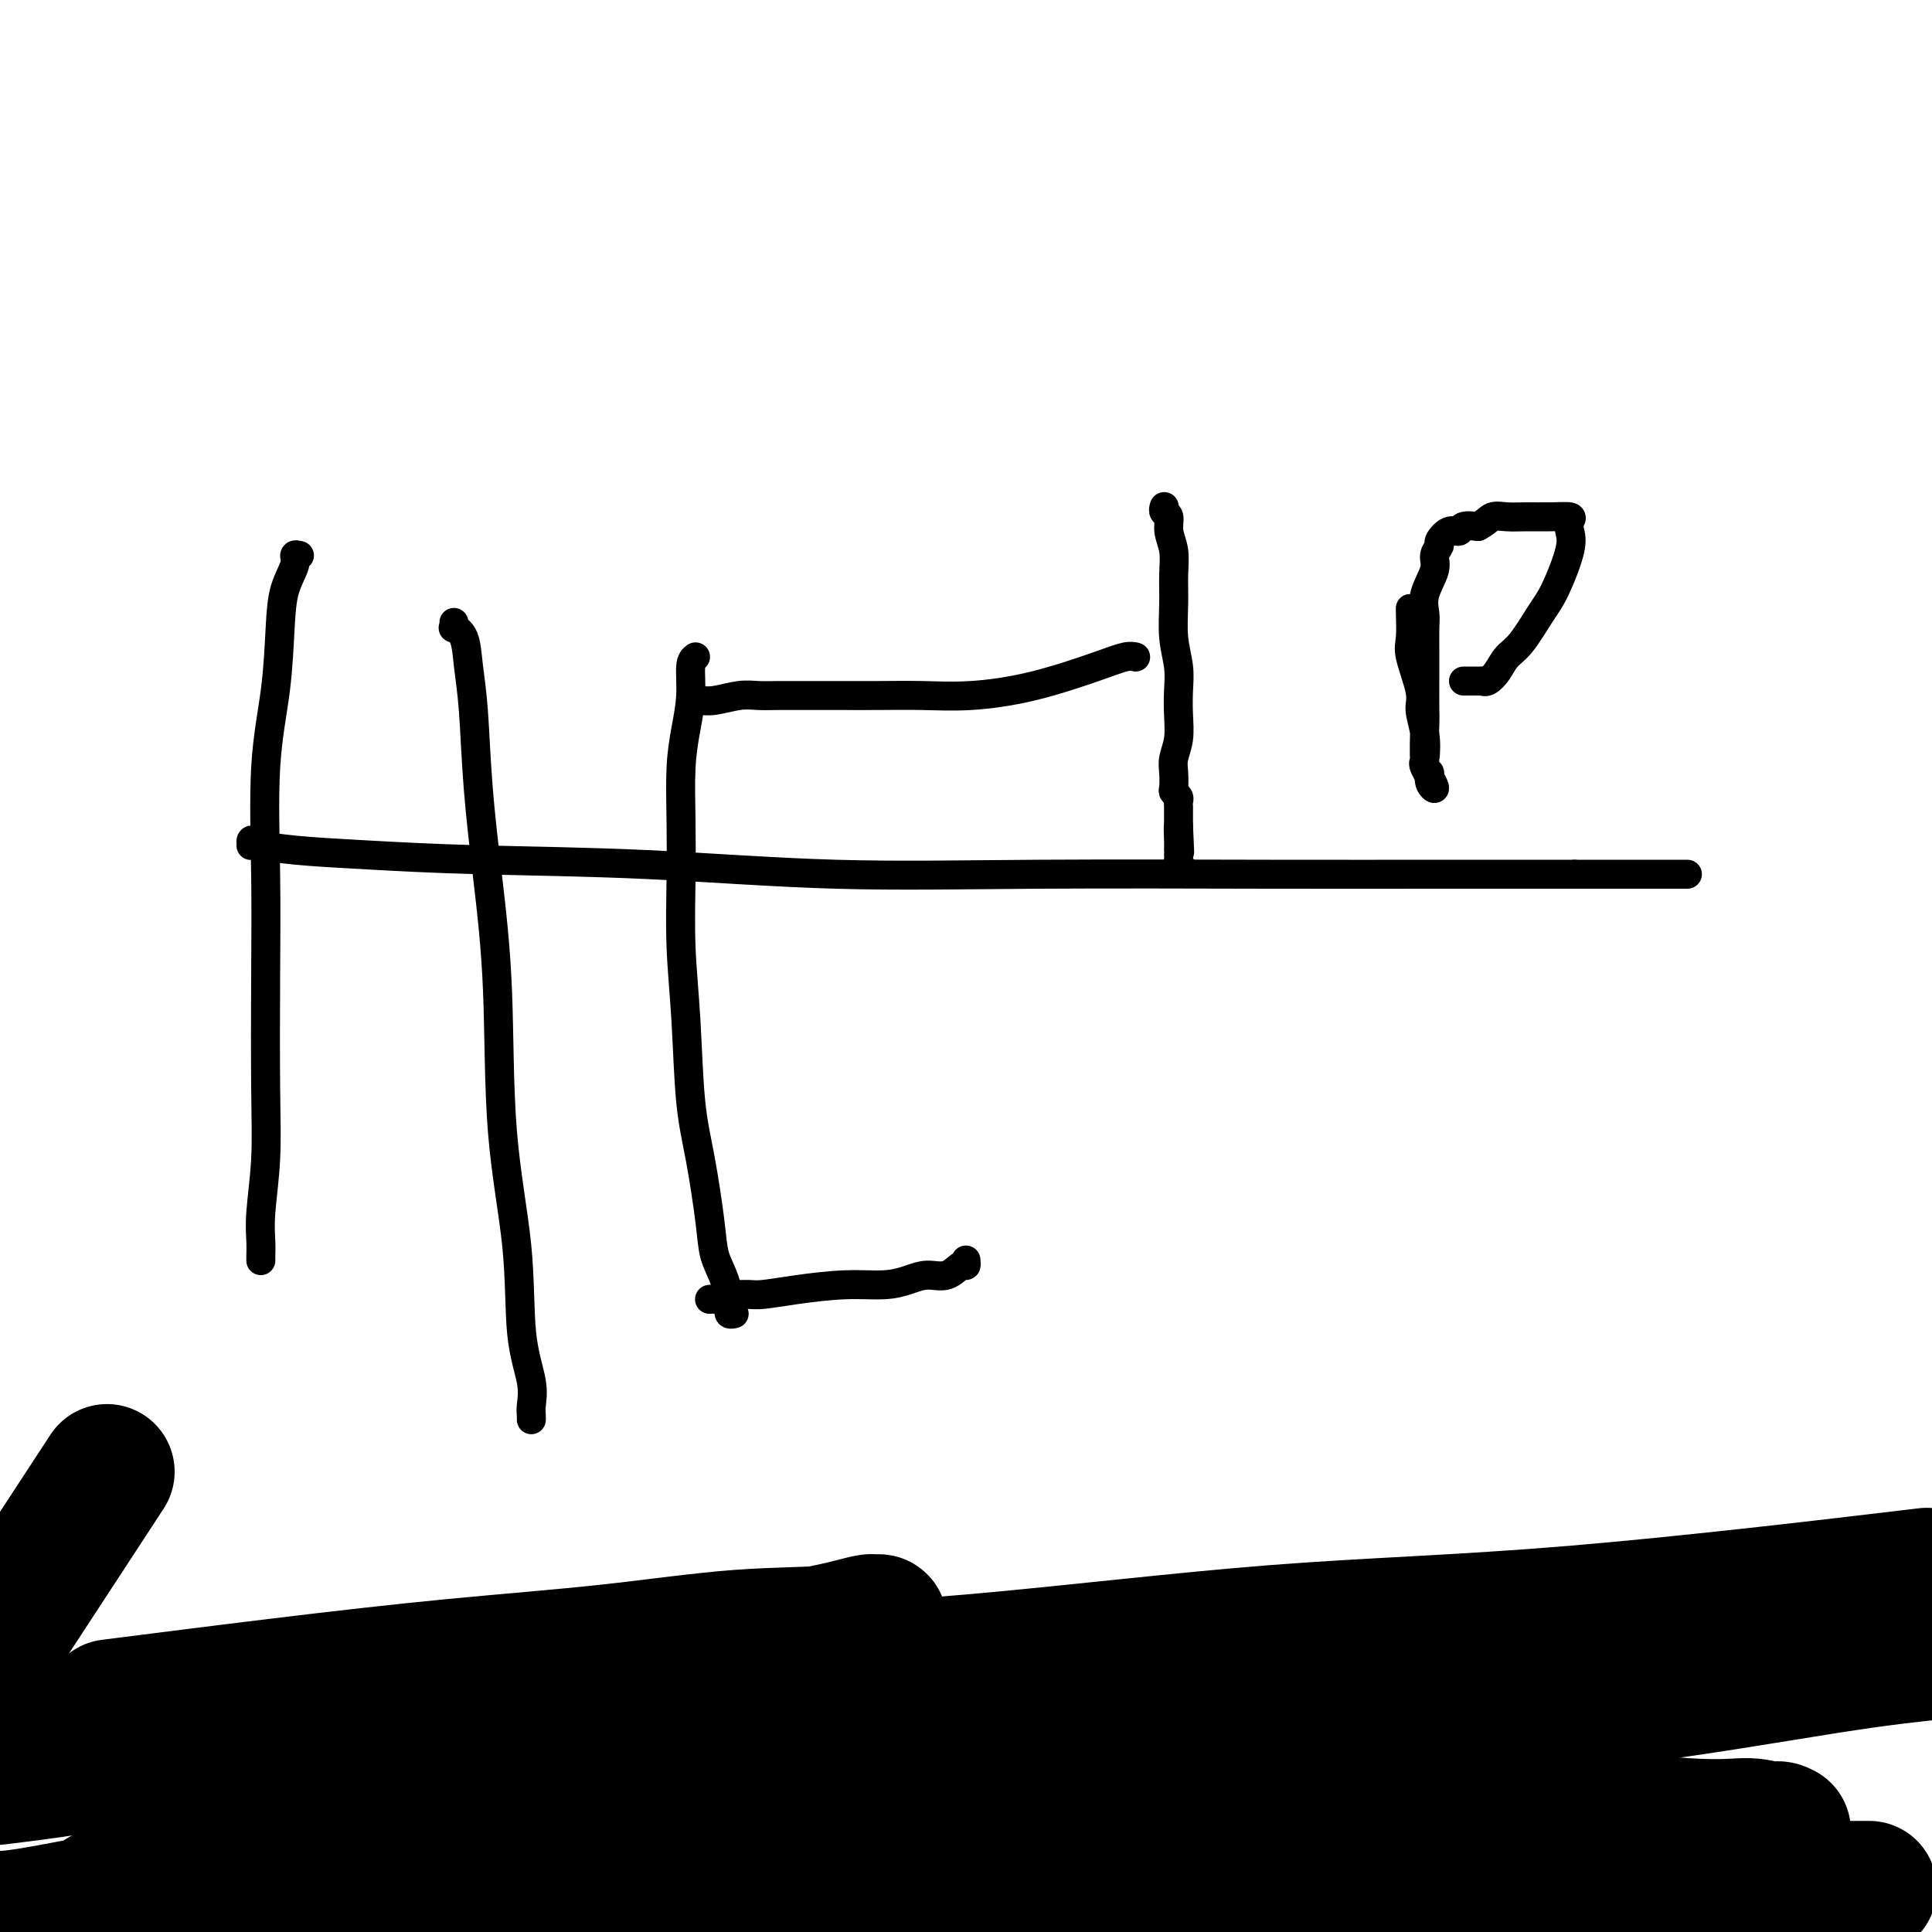
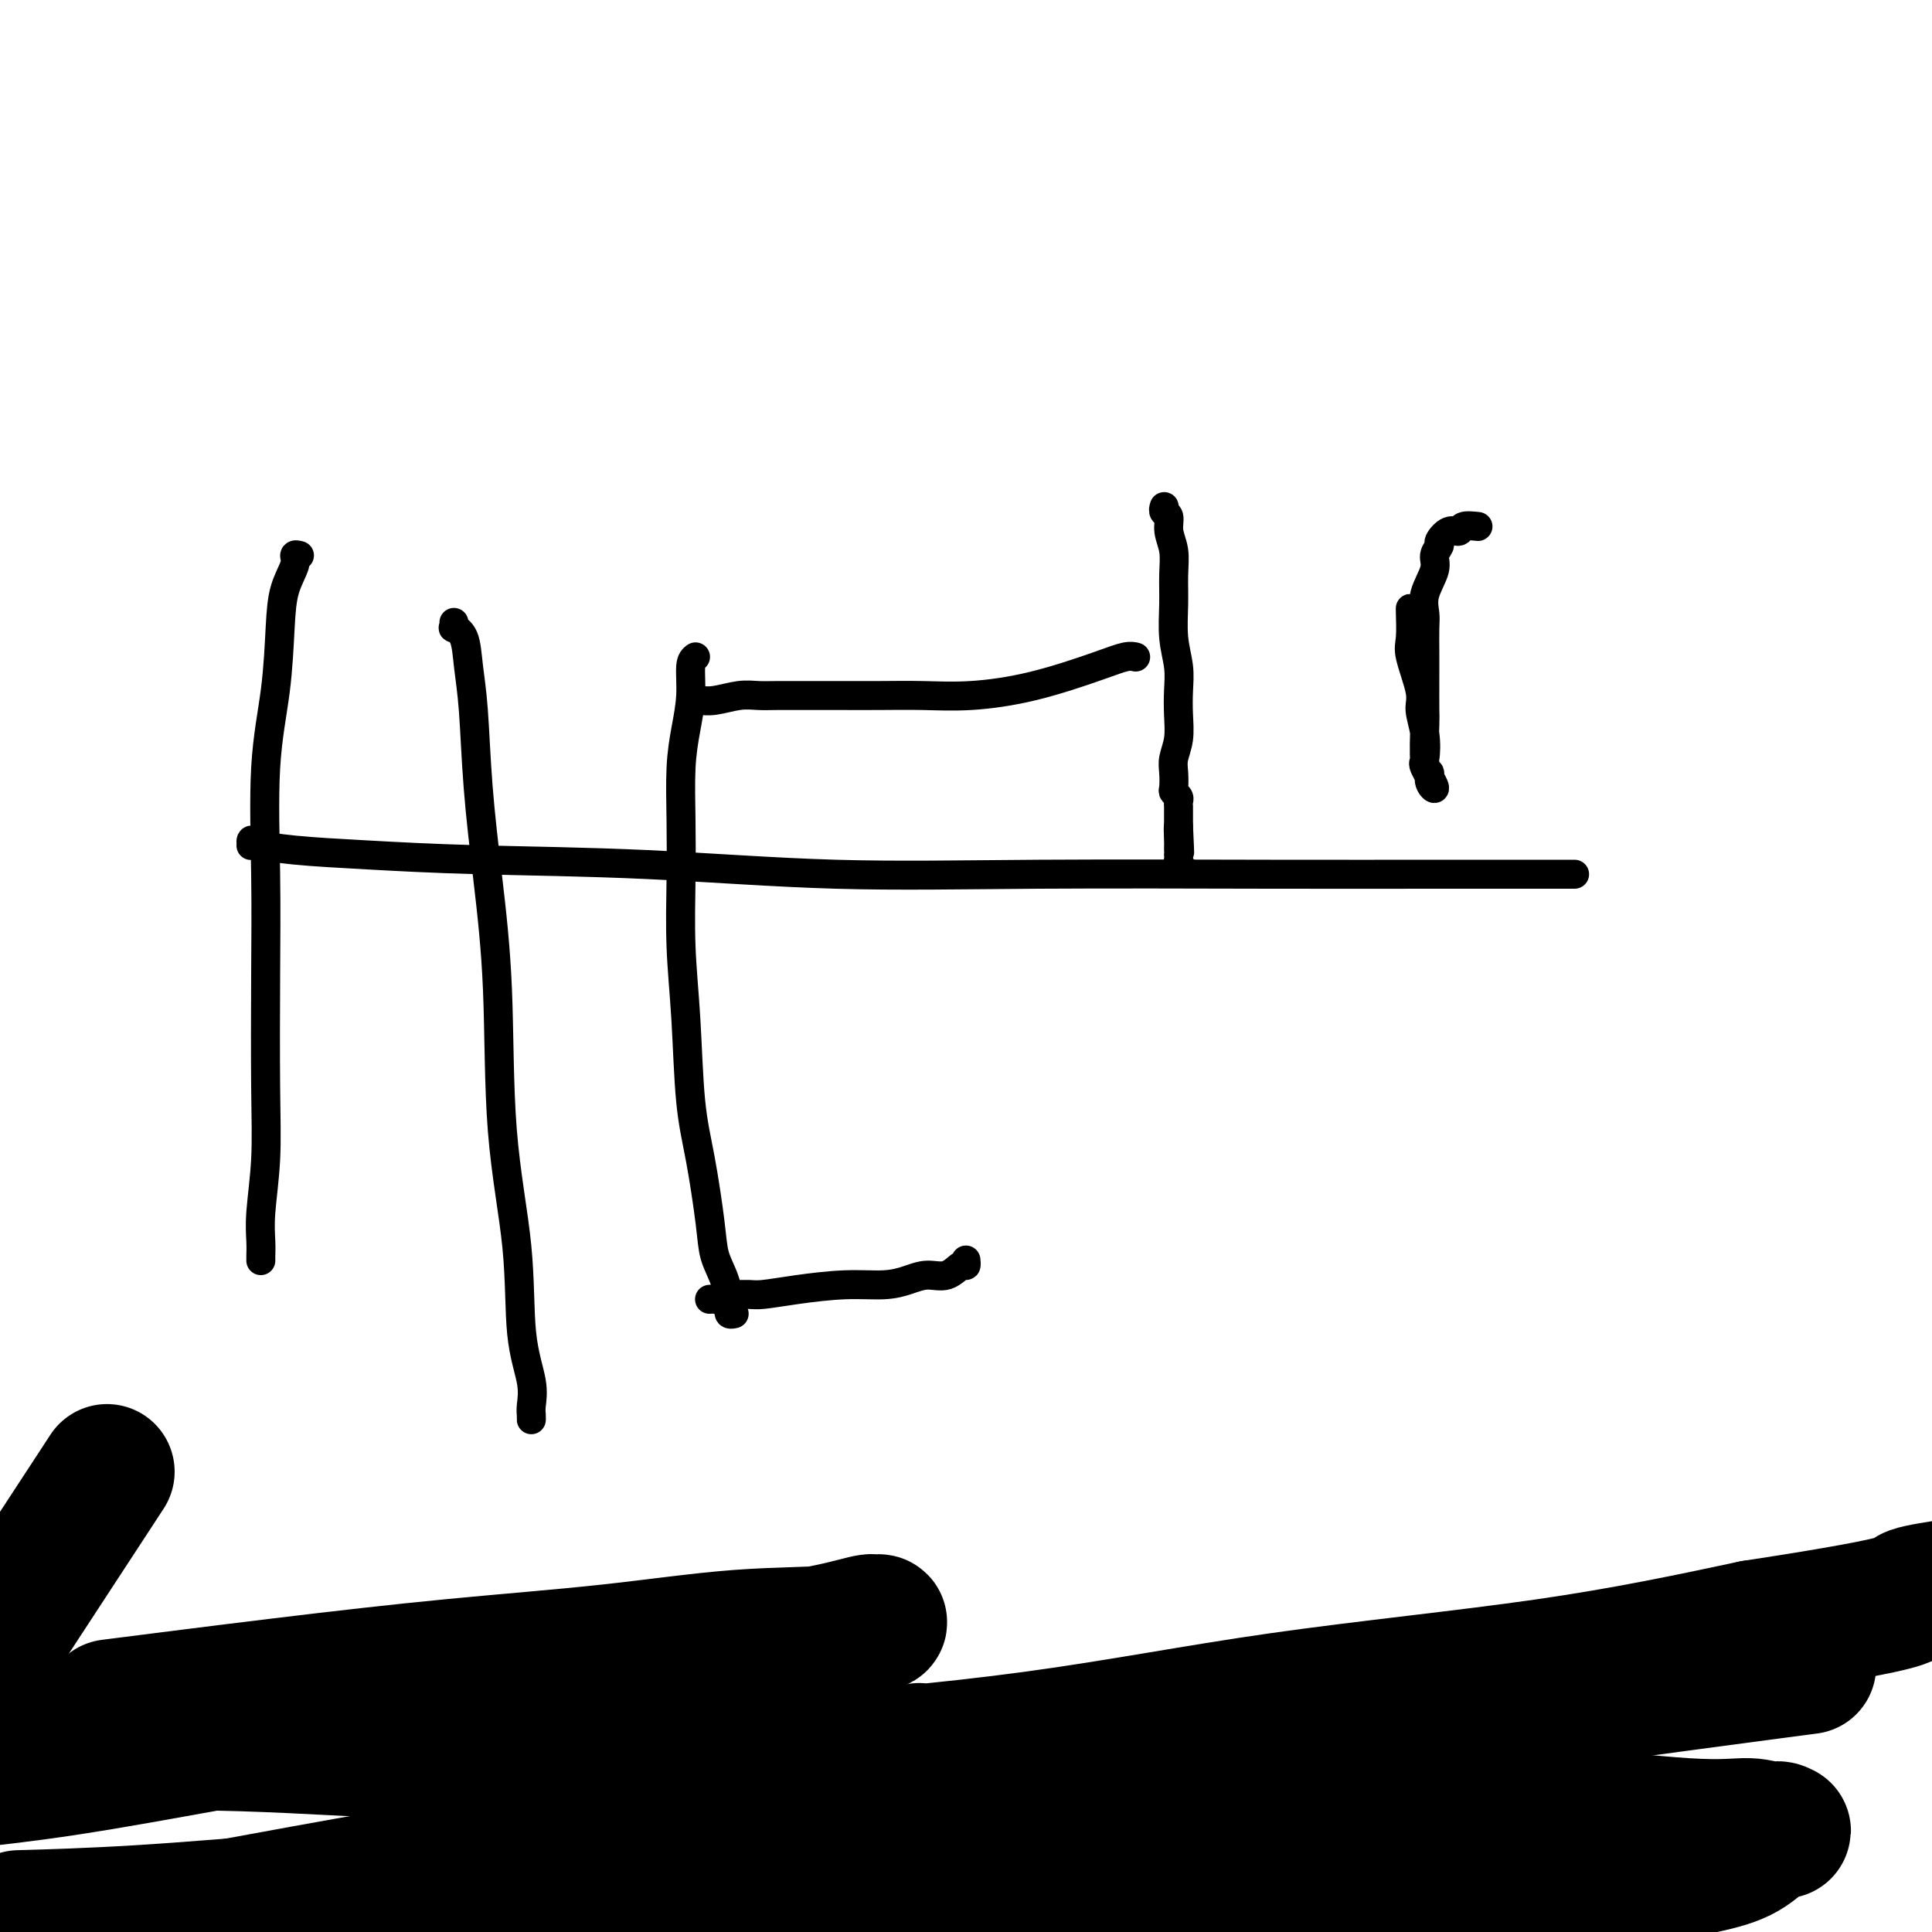
<svg xmlns="http://www.w3.org/2000/svg" viewBox="0 0 400 400" version="1.1">
  <g fill="none" stroke="#000000" stroke-width="6" stroke-linecap="round" stroke-linejoin="round">
    <path d="M62,115c-0.476,-0.118 -0.952,-0.236 -1,0c-0.048,0.236 0.334,0.826 0,2c-0.334,1.174 -1.382,2.931 -2,5c-0.618,2.069 -0.807,4.451 -1,8c-0.193,3.549 -0.392,8.264 -1,13c-0.608,4.736 -1.626,9.493 -2,16c-0.374,6.507 -0.104,14.763 0,22c0.104,7.237 0.042,13.454 0,21c-0.042,7.546 -0.064,16.421 0,23c0.064,6.579 0.213,10.863 0,15c-0.213,4.137 -0.789,8.128 -1,11c-0.211,2.872 -0.057,4.626 0,6c0.057,1.374 0.015,2.370 0,3c-0.015,0.630 -0.004,0.894 0,1c0.004,0.106 0.002,0.053 0,0" />
    <path d="M94,129c-0.015,-0.120 -0.029,-0.240 0,0c0.029,0.240 0.102,0.839 0,1c-0.102,0.161 -0.379,-0.115 0,0c0.379,0.115 1.414,0.621 2,2c0.586,1.379 0.725,3.633 1,6c0.275,2.367 0.687,4.848 1,9c0.313,4.152 0.525,9.974 1,16c0.475,6.026 1.211,12.258 2,19c0.789,6.742 1.630,13.996 2,23c0.370,9.004 0.267,19.757 1,29c0.733,9.243 2.302,16.977 3,24c0.698,7.023 0.527,13.337 1,18c0.473,4.663 1.591,7.677 2,10c0.409,2.323 0.110,3.957 0,5c-0.110,1.043 -0.029,1.496 0,2c0.029,0.504 0.008,1.059 0,1c-0.008,-0.059 -0.002,-0.731 0,-1c0.002,-0.269 0.001,-0.134 0,0" />
    <path d="M54,174c0.082,-0.009 0.164,-0.017 0,0c-0.164,0.017 -0.575,0.060 -1,0c-0.425,-0.060 -0.866,-0.223 -1,0c-0.134,0.223 0.037,0.834 0,1c-0.037,0.166 -0.281,-0.111 1,0c1.281,0.111 4.089,0.612 8,1c3.911,0.388 8.925,0.664 15,1c6.075,0.336 13.210,0.731 23,1c9.790,0.269 22.236,0.412 35,1c12.764,0.588 25.846,1.622 39,2c13.154,0.378 26.382,0.101 42,0c15.618,-0.101 33.628,-0.027 48,0c14.372,0.027 25.106,0.008 35,0c9.894,-0.008 18.947,-0.004 28,0" />
-     <path d="M326,181c27.232,0.000 18.814,0.000 17,0c-1.814,0.000 2.978,0.000 5,0c2.022,-0.000 1.275,0.000 1,0c-0.275,0.000 -0.079,0.000 0,0c0.079,0.000 0.039,0.000 0,0" />
    <path d="M144,136c-0.445,0.332 -0.890,0.664 -1,2c-0.110,1.336 0.114,3.677 0,6c-0.114,2.323 -0.567,4.628 -1,7c-0.433,2.372 -0.845,4.810 -1,8c-0.155,3.190 -0.053,7.133 0,11c0.053,3.867 0.058,7.657 0,12c-0.058,4.343 -0.180,9.238 0,14c0.180,4.762 0.663,9.392 1,15c0.337,5.608 0.527,12.193 1,17c0.473,4.807 1.227,7.837 2,12c0.773,4.163 1.565,9.459 2,13c0.435,3.541 0.513,5.327 1,7c0.487,1.673 1.385,3.233 2,5c0.615,1.767 0.948,3.742 1,5c0.052,1.258 -0.178,1.800 0,2c0.178,0.200 0.765,0.057 1,0c0.235,-0.057 0.117,-0.029 0,0" />
    <path d="M144,145c0.208,-0.030 0.416,-0.061 1,0c0.584,0.061 1.543,0.212 3,0c1.457,-0.212 3.412,-0.789 5,-1c1.588,-0.211 2.809,-0.056 4,0c1.191,0.056 2.352,0.015 4,0c1.648,-0.015 3.782,-0.003 6,0c2.218,0.003 4.519,-0.003 7,0c2.481,0.003 5.142,0.016 8,0c2.858,-0.016 5.914,-0.061 9,0c3.086,0.061 6.204,0.226 10,0c3.796,-0.226 8.271,-0.845 13,-2c4.729,-1.155 9.711,-2.846 13,-4c3.289,-1.154 4.886,-1.772 6,-2c1.114,-0.228 1.747,-0.065 2,0c0.253,0.065 0.127,0.033 0,0" />
    <path d="M147,269c-0.088,0.008 -0.176,0.016 0,0c0.176,-0.016 0.617,-0.057 1,0c0.383,0.057 0.708,0.212 1,0c0.292,-0.212 0.552,-0.792 1,-1c0.448,-0.208 1.086,-0.046 2,0c0.914,0.046 2.106,-0.026 3,0c0.894,0.026 1.491,0.148 3,0c1.509,-0.148 3.929,-0.566 7,-1c3.071,-0.434 6.793,-0.885 10,-1c3.207,-0.115 5.899,0.105 8,0c2.101,-0.105 3.610,-0.535 5,-1c1.390,-0.465 2.660,-0.965 4,-1c1.340,-0.035 2.751,0.397 4,0c1.249,-0.397 2.335,-1.622 3,-2c0.665,-0.378 0.910,0.090 1,0c0.090,-0.090 0.026,-0.740 0,-1c-0.026,-0.260 -0.013,-0.130 0,0" />
    <path d="M241,105c0.033,-0.101 0.065,-0.202 0,0c-0.065,0.202 -0.228,0.706 0,1c0.228,0.294 0.846,0.379 1,1c0.154,0.621 -0.156,1.778 0,3c0.156,1.222 0.778,2.510 1,4c0.222,1.490 0.046,3.181 0,5c-0.046,1.819 0.040,3.766 0,6c-0.040,2.234 -0.206,4.754 0,7c0.206,2.246 0.783,4.219 1,6c0.217,1.781 0.072,3.372 0,5c-0.072,1.628 -0.072,3.294 0,5c0.072,1.706 0.214,3.451 0,5c-0.214,1.549 -0.786,2.901 -1,4c-0.214,1.099 -0.072,1.943 0,3c0.072,1.057 0.072,2.326 0,3c-0.072,0.674 -0.215,0.754 0,1c0.215,0.246 0.790,0.657 1,1c0.210,0.343 0.056,0.618 0,1c-0.056,0.382 -0.015,0.871 0,1c0.015,0.129 0.004,-0.104 0,0c-0.004,0.104 -0.001,0.543 0,1c0.001,0.457 0.000,0.931 0,1c-0.000,0.069 -0.000,-0.266 0,0c0.000,0.266 0.000,1.133 0,2" />
    <path d="M244,171c0.464,10.308 0.124,3.078 0,1c-0.124,-2.078 -0.033,0.998 0,2c0.033,1.002 0.009,-0.068 0,0c-0.009,0.068 -0.003,1.275 0,2c0.003,0.725 0.005,0.969 0,1c-0.005,0.031 -0.015,-0.149 0,0c0.015,0.149 0.056,0.628 0,1c-0.056,0.372 -0.207,0.639 0,1c0.207,0.361 0.774,0.818 1,1c0.226,0.182 0.113,0.091 0,0" />
    <path d="M292,126c-0.017,-0.073 -0.034,-0.145 0,1c0.034,1.145 0.118,3.508 0,5c-0.118,1.492 -0.437,2.113 0,4c0.437,1.887 1.632,5.041 2,7c0.368,1.959 -0.089,2.722 0,4c0.089,1.278 0.724,3.069 1,5c0.276,1.931 0.194,4.002 0,5c-0.194,0.998 -0.501,0.923 0,2c0.501,1.077 1.808,3.307 2,4c0.192,0.693 -0.733,-0.152 -1,-1c-0.267,-0.848 0.125,-1.700 0,-2c-0.125,-0.300 -0.765,-0.049 -1,-2c-0.235,-1.951 -0.063,-6.105 0,-8c0.063,-1.895 0.017,-1.532 0,-3c-0.017,-1.468 -0.007,-4.768 0,-7c0.007,-2.232 0.010,-3.395 0,-5c-0.010,-1.605 -0.032,-3.651 0,-5c0.032,-1.349 0.118,-2.001 0,-3c-0.118,-0.999 -0.439,-2.346 0,-4c0.439,-1.654 1.640,-3.614 2,-5c0.360,-1.386 -0.121,-2.199 0,-3c0.121,-0.801 0.843,-1.591 1,-2c0.157,-0.409 -0.251,-0.435 0,-1c0.251,-0.565 1.160,-1.667 2,-2c0.840,-0.333 1.611,0.103 2,0c0.389,-0.103 0.397,-0.744 1,-1c0.603,-0.256 1.802,-0.128 3,0" />
-     <path d="M306,109c1.783,-0.917 2.240,-1.711 3,-2c0.760,-0.289 1.822,-0.075 3,0c1.178,0.075 2.473,0.011 4,0c1.527,-0.011 3.287,0.029 5,0c1.713,-0.029 3.378,-0.129 4,0c0.622,0.129 0.201,0.485 0,1c-0.201,0.515 -0.182,1.188 0,2c0.182,0.812 0.526,1.764 0,4c-0.526,2.236 -1.922,5.757 -3,8c-1.078,2.243 -1.836,3.207 -3,5c-1.164,1.793 -2.733,4.414 -4,6c-1.267,1.586 -2.234,2.138 -3,3c-0.766,0.862 -1.333,2.035 -2,3c-0.667,0.965 -1.436,1.723 -2,2c-0.564,0.277 -0.924,0.074 -1,0c-0.076,-0.074 0.134,-0.020 0,0c-0.134,0.020 -0.610,0.005 -1,0c-0.390,-0.005 -0.693,-0.001 -1,0c-0.307,0.001 -0.618,0.000 -1,0c-0.382,-0.000 -0.834,-0.000 -1,0c-0.166,0.000 -0.048,0.000 0,0c0.048,-0.000 0.024,-0.000 0,0" />
  </g>
  <g fill="none" stroke="#000000" stroke-width="28" stroke-linecap="round" stroke-linejoin="round">
-     <path d="M387,391c-0.718,-0.000 -1.436,-0.000 -2,0c-0.564,0.000 -0.974,0.000 -2,0c-1.026,-0.000 -2.668,-0.000 -4,0c-1.332,0.000 -2.355,0.000 -3,0c-0.645,-0.000 -0.913,-0.000 -2,0c-1.087,0.000 -2.993,0.000 -4,0c-1.007,-0.000 -1.114,-0.001 -2,0c-0.886,0.001 -2.551,0.002 -4,0c-1.449,-0.002 -2.682,-0.008 -4,0c-1.318,0.008 -2.721,0.031 -4,0c-1.279,-0.031 -2.435,-0.115 -4,0c-1.565,0.115 -3.540,0.430 -5,0c-1.460,-0.430 -2.403,-1.604 -4,-2c-1.597,-0.396 -3.846,-0.015 -7,0c-3.154,0.015 -7.214,-0.337 -11,-1c-3.786,-0.663 -7.298,-1.637 -10,-2c-2.702,-0.363 -4.596,-0.116 -8,-1c-3.404,-0.884 -8.320,-2.900 -12,-4c-3.680,-1.100 -6.126,-1.283 -10,-2c-3.874,-0.717 -9.176,-1.968 -13,-3c-3.824,-1.032 -6.169,-1.845 -9,-3c-2.831,-1.155 -6.147,-2.654 -9,-3c-2.853,-0.346 -5.242,0.459 -8,0c-2.758,-0.459 -5.886,-2.183 -9,-3c-3.114,-0.817 -6.213,-0.727 -9,-1c-2.787,-0.273 -5.262,-0.910 -8,-1c-2.738,-0.090 -5.739,0.368 -8,0c-2.261,-0.368 -3.781,-1.563 -5,-2c-1.219,-0.437 -2.136,-0.118 -3,0c-0.864,0.118 -1.675,0.034 -3,0c-1.325,-0.034 -3.162,-0.017 -5,0" />
    <path d="M196,363c-9.589,-1.083 -4.560,-0.290 -4,0c0.560,0.290 -3.349,0.077 -6,0c-2.651,-0.077 -4.043,-0.019 -5,0c-0.957,0.019 -1.478,-0.003 -3,0c-1.522,0.003 -4.045,0.030 -6,0c-1.955,-0.030 -3.343,-0.117 -5,0c-1.657,0.117 -3.582,0.439 -6,0c-2.418,-0.439 -5.328,-1.638 -9,-2c-3.672,-0.362 -8.106,0.113 -12,0c-3.894,-0.113 -7.247,-0.815 -11,-1c-3.753,-0.185 -7.905,0.146 -12,0c-4.095,-0.146 -8.134,-0.771 -12,-1c-3.866,-0.229 -7.560,-0.064 -11,0c-3.440,0.064 -6.628,0.027 -10,0c-3.372,-0.027 -6.928,-0.046 -10,0c-3.072,0.046 -5.658,0.155 -8,0c-2.342,-0.155 -4.438,-0.575 -6,-1c-1.562,-0.425 -2.590,-0.855 -3,-1c-0.410,-0.145 -0.204,-0.005 0,0c0.204,0.005 0.404,-0.125 1,0c0.596,0.125 1.588,0.506 4,1c2.412,0.494 6.245,1.101 10,2c3.755,0.899 7.433,2.090 17,3c9.567,0.910 25.024,1.538 37,2c11.976,0.462 20.471,0.759 35,0c14.529,-0.759 35.090,-2.575 53,-5c17.910,-2.425 33.168,-5.461 51,-8c17.832,-2.539 38.238,-4.583 55,-7c16.762,-2.417 29.881,-5.209 43,-8" />
    <path d="M363,337c37.556,-5.733 30.444,-6.067 33,-7c2.556,-0.933 14.778,-2.467 27,-4" />
-     <path d="M392,327c6.001,-0.714 12.003,-1.428 0,0c-12.003,1.428 -42.009,4.998 -66,7c-23.991,2.002 -41.965,2.436 -62,4c-20.035,1.564 -42.130,4.257 -62,6c-19.870,1.743 -37.516,2.537 -54,4c-16.484,1.463 -31.808,3.594 -44,5c-12.192,1.406 -21.252,2.087 -29,3c-7.748,0.913 -14.182,2.059 -20,3c-5.818,0.941 -11.019,1.678 -14,2c-2.981,0.322 -3.741,0.230 -4,0c-0.259,-0.230 -0.015,-0.596 1,0c1.015,0.596 2.803,2.156 11,4c8.197,1.844 22.805,3.974 35,5c12.195,1.026 21.979,0.948 41,0c19.021,-0.948 47.279,-2.768 73,-5c25.721,-2.232 48.905,-4.877 71,-7c22.095,-2.123 43.103,-3.726 62,-6c18.897,-2.274 35.685,-5.221 47,-7c11.315,-1.779 17.158,-2.389 23,-3" />
    <path d="M367,346c6.449,-0.851 12.897,-1.702 0,0c-12.897,1.702 -45.141,5.956 -80,11c-34.859,5.044 -72.333,10.878 -106,16c-33.667,5.122 -63.526,9.533 -90,14c-26.474,4.467 -49.564,8.991 -67,12c-17.436,3.009 -29.218,4.505 -41,6" />
-     <path d="M27,391c-5.083,1.360 -10.167,2.719 0,0c10.167,-2.719 35.583,-9.517 61,-15c25.417,-5.483 50.833,-9.652 73,-13c22.167,-3.348 41.084,-5.875 60,-8c18.916,-2.125 37.831,-3.848 51,-5c13.169,-1.152 20.590,-1.734 28,-2c7.410,-0.266 14.808,-0.216 20,-1c5.192,-0.784 8.179,-2.403 10,-3c1.821,-0.597 2.475,-0.172 3,0c0.525,0.172 0.921,0.093 1,0c0.079,-0.093 -0.159,-0.198 -2,0c-1.841,0.198 -5.285,0.700 -11,2c-5.715,1.300 -13.702,3.399 -26,6c-12.298,2.601 -28.908,5.704 -50,9c-21.092,3.296 -46.668,6.785 -69,10c-22.332,3.215 -41.420,6.154 -62,9c-20.580,2.846 -42.650,5.598 -59,8c-16.350,2.402 -26.979,4.454 -35,6c-8.021,1.546 -13.435,2.584 -17,3c-3.565,0.416 -5.283,0.208 -7,0" />
    <path d="M6,397c-1.786,0.051 -3.571,0.101 0,0c3.571,-0.101 12.499,-0.354 23,-1c10.501,-0.646 22.573,-1.686 39,-3c16.427,-1.314 37.207,-2.902 56,-4c18.793,-1.098 35.599,-1.706 54,-2c18.401,-0.294 38.397,-0.273 54,0c15.603,0.273 26.814,0.800 37,1c10.186,0.200 19.346,0.075 29,0c9.654,-0.075 19.801,-0.098 27,0c7.199,0.098 11.449,0.317 16,0c4.551,-0.317 9.403,-1.171 13,-2c3.597,-0.829 5.941,-1.632 8,-3c2.059,-1.368 3.835,-3.299 5,-4c1.165,-0.701 1.719,-0.171 2,0c0.281,0.171 0.290,-0.017 0,0c-0.290,0.017 -0.879,0.237 -2,0c-1.121,-0.237 -2.775,-0.933 -5,-1c-2.225,-0.067 -5.020,0.494 -13,0c-7.980,-0.494 -21.144,-2.045 -34,-3c-12.856,-0.955 -25.403,-1.315 -39,-2c-13.597,-0.685 -28.242,-1.694 -45,-3c-16.758,-1.306 -35.629,-2.910 -52,-4c-16.371,-1.090 -30.243,-1.665 -44,-2c-13.757,-0.335 -27.399,-0.430 -42,-1c-14.601,-0.570 -30.162,-1.615 -43,-2c-12.838,-0.385 -22.954,-0.110 -32,0c-9.046,0.110 -17.023,0.055 -25,0" />
    <path d="M26,353c-2.743,0.350 -5.487,0.699 0,0c5.487,-0.699 19.204,-2.448 32,-4c12.796,-1.552 24.672,-2.907 36,-4c11.328,-1.093 22.108,-1.925 32,-3c9.892,-1.075 18.895,-2.393 27,-3c8.105,-0.607 15.310,-0.505 20,-1c4.690,-0.495 6.865,-1.589 8,-2c1.135,-0.411 1.232,-0.140 1,0c-0.232,0.140 -0.792,0.150 -1,0c-0.208,-0.150 -0.065,-0.458 -2,0c-1.935,0.458 -5.950,1.684 -14,3c-8.050,1.316 -20.137,2.724 -34,5c-13.863,2.276 -29.502,5.420 -46,8c-16.498,2.580 -33.857,4.594 -49,6c-15.143,1.406 -28.072,2.203 -41,3" />
    <path d="M19,358c-1.723,0.004 -3.447,0.008 0,0c3.447,-0.008 12.063,-0.026 19,0c6.937,0.026 12.193,0.098 18,0c5.807,-0.098 12.166,-0.366 17,-1c4.834,-0.634 8.145,-1.634 10,-2c1.855,-0.366 2.254,-0.099 3,0c0.746,0.099 1.838,0.031 2,0c0.162,-0.031 -0.607,-0.026 -1,0c-0.393,0.026 -0.411,0.072 -1,0c-0.589,-0.072 -1.749,-0.262 -5,0c-3.251,0.262 -8.593,0.978 -15,2c-6.407,1.022 -13.879,2.352 -23,4c-9.121,1.648 -19.892,3.614 -29,5c-9.108,1.386 -16.554,2.193 -24,3" />
    <path d="M3,334c-1.889,2.889 -3.778,5.778 0,0c3.778,-5.778 13.222,-20.222 17,-26c3.778,-5.778 1.889,-2.889 0,0" />
  </g>
</svg>